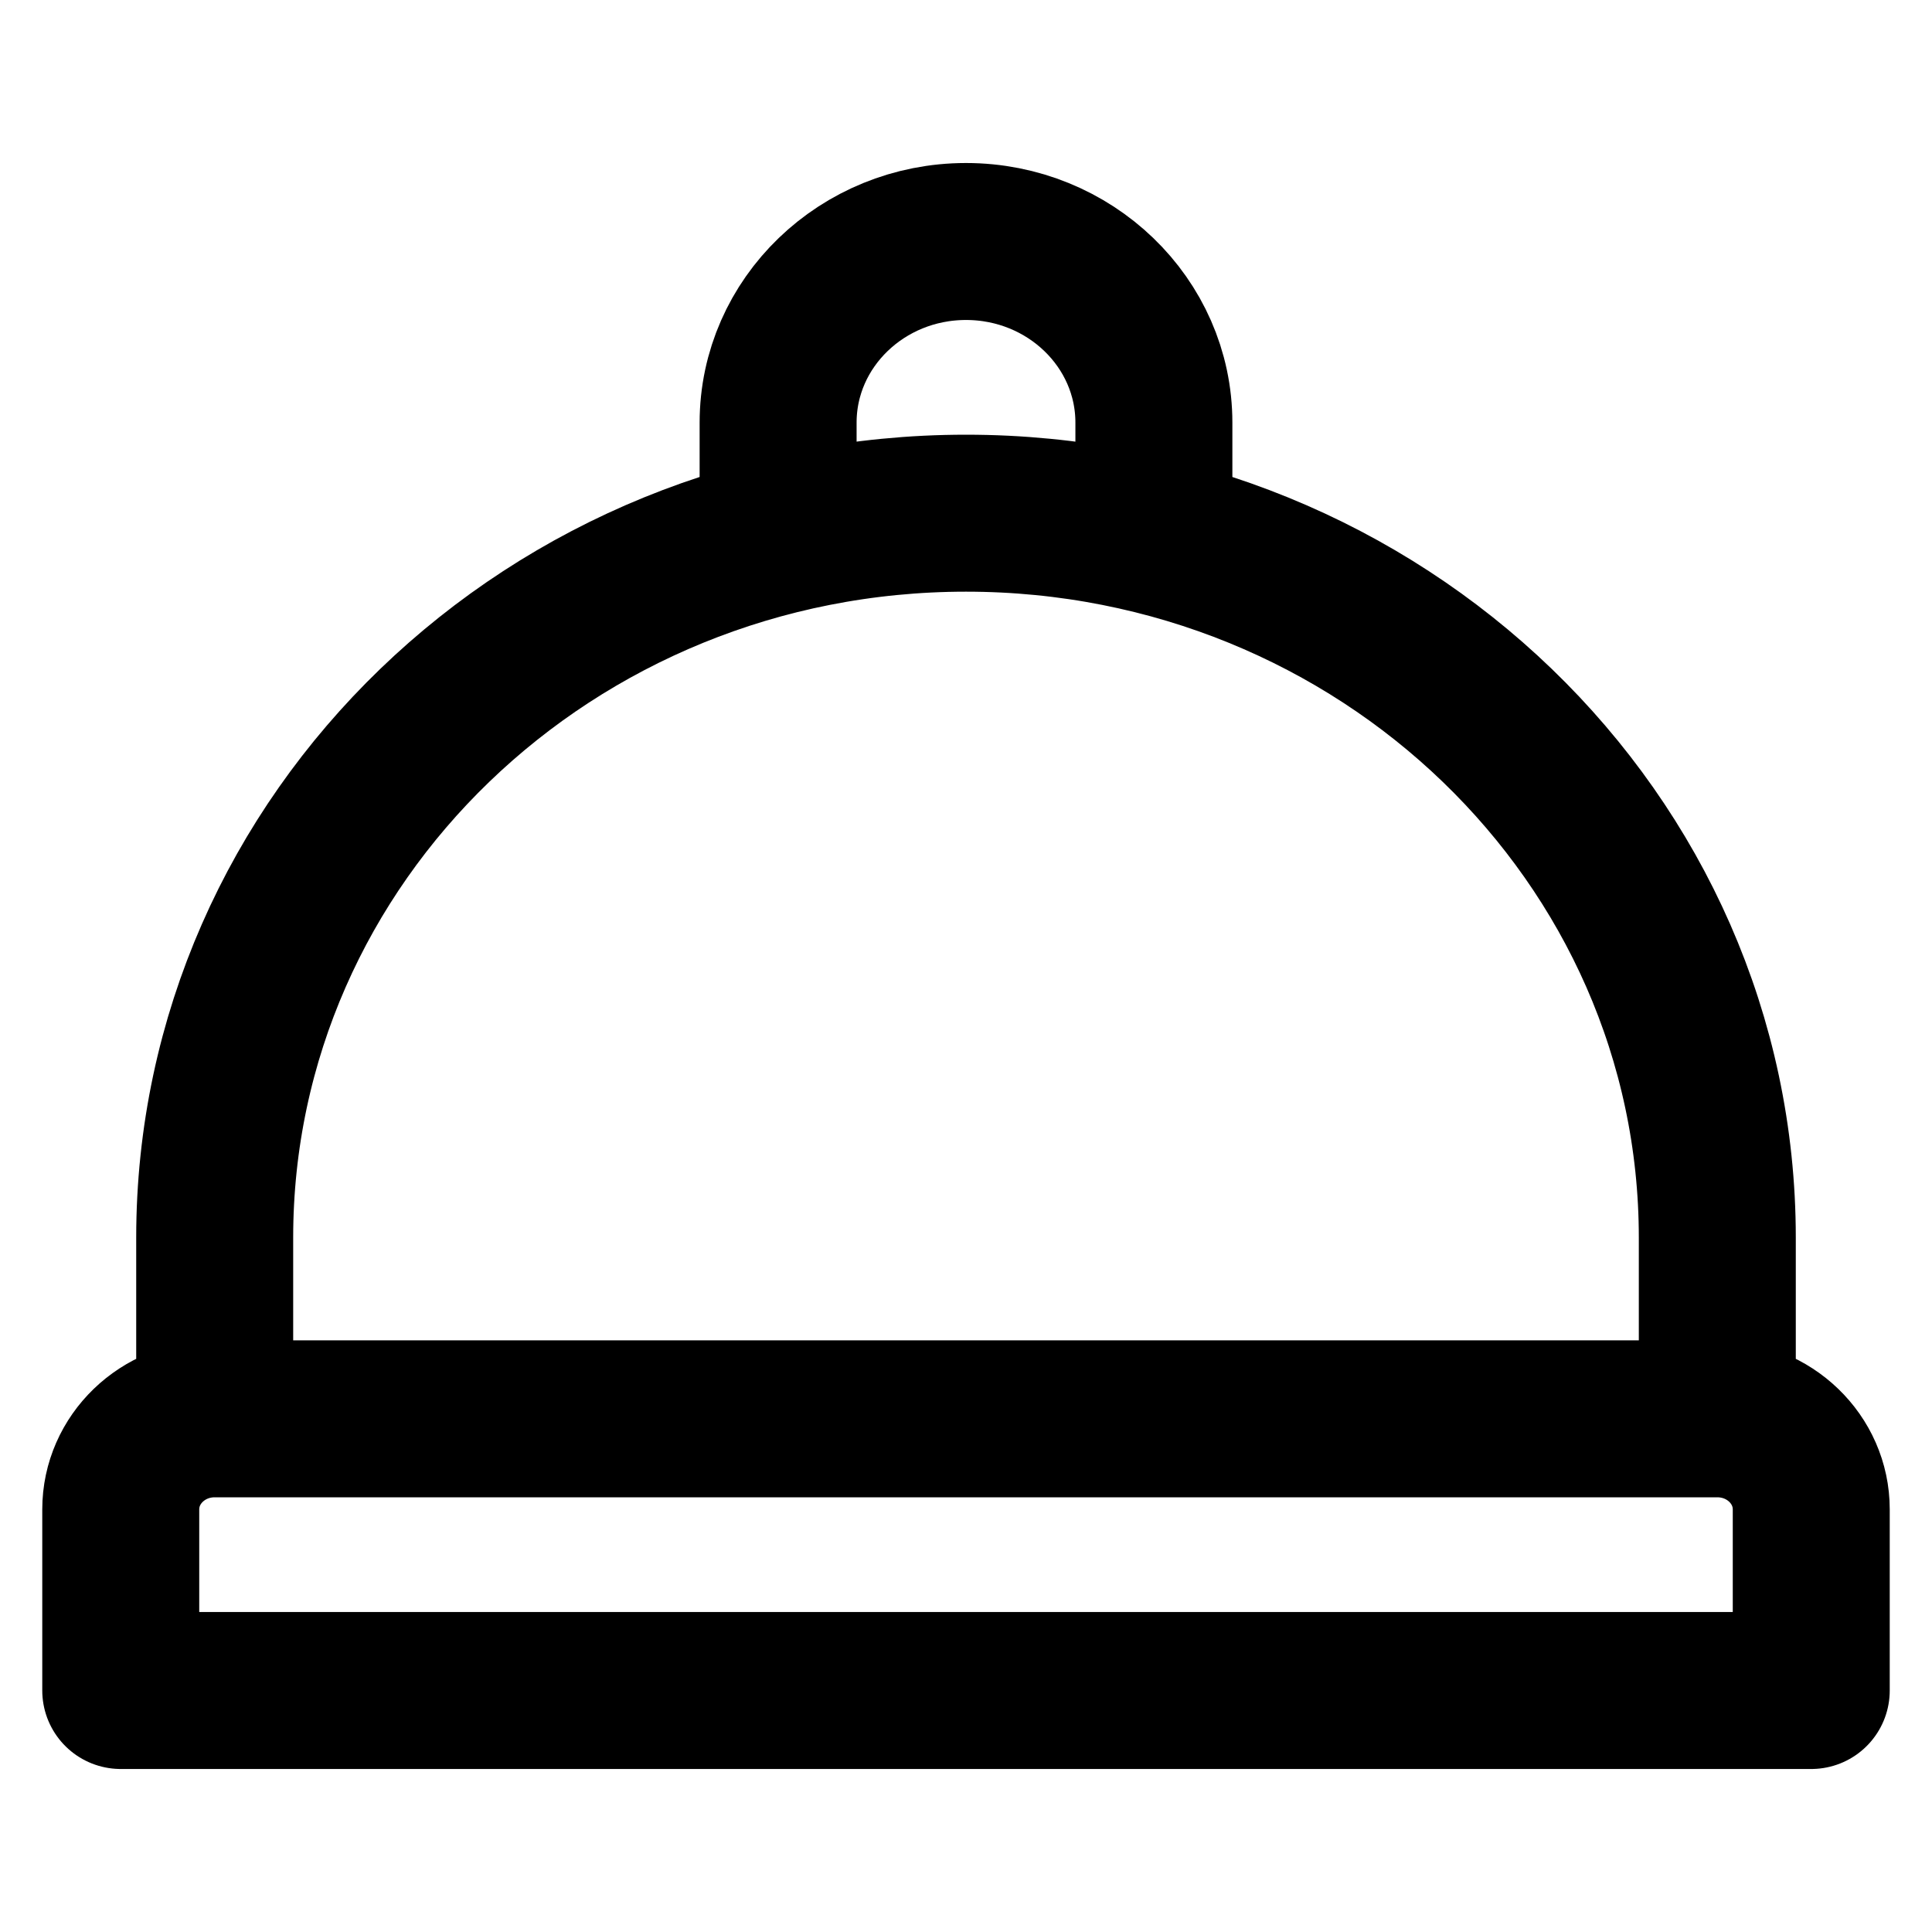
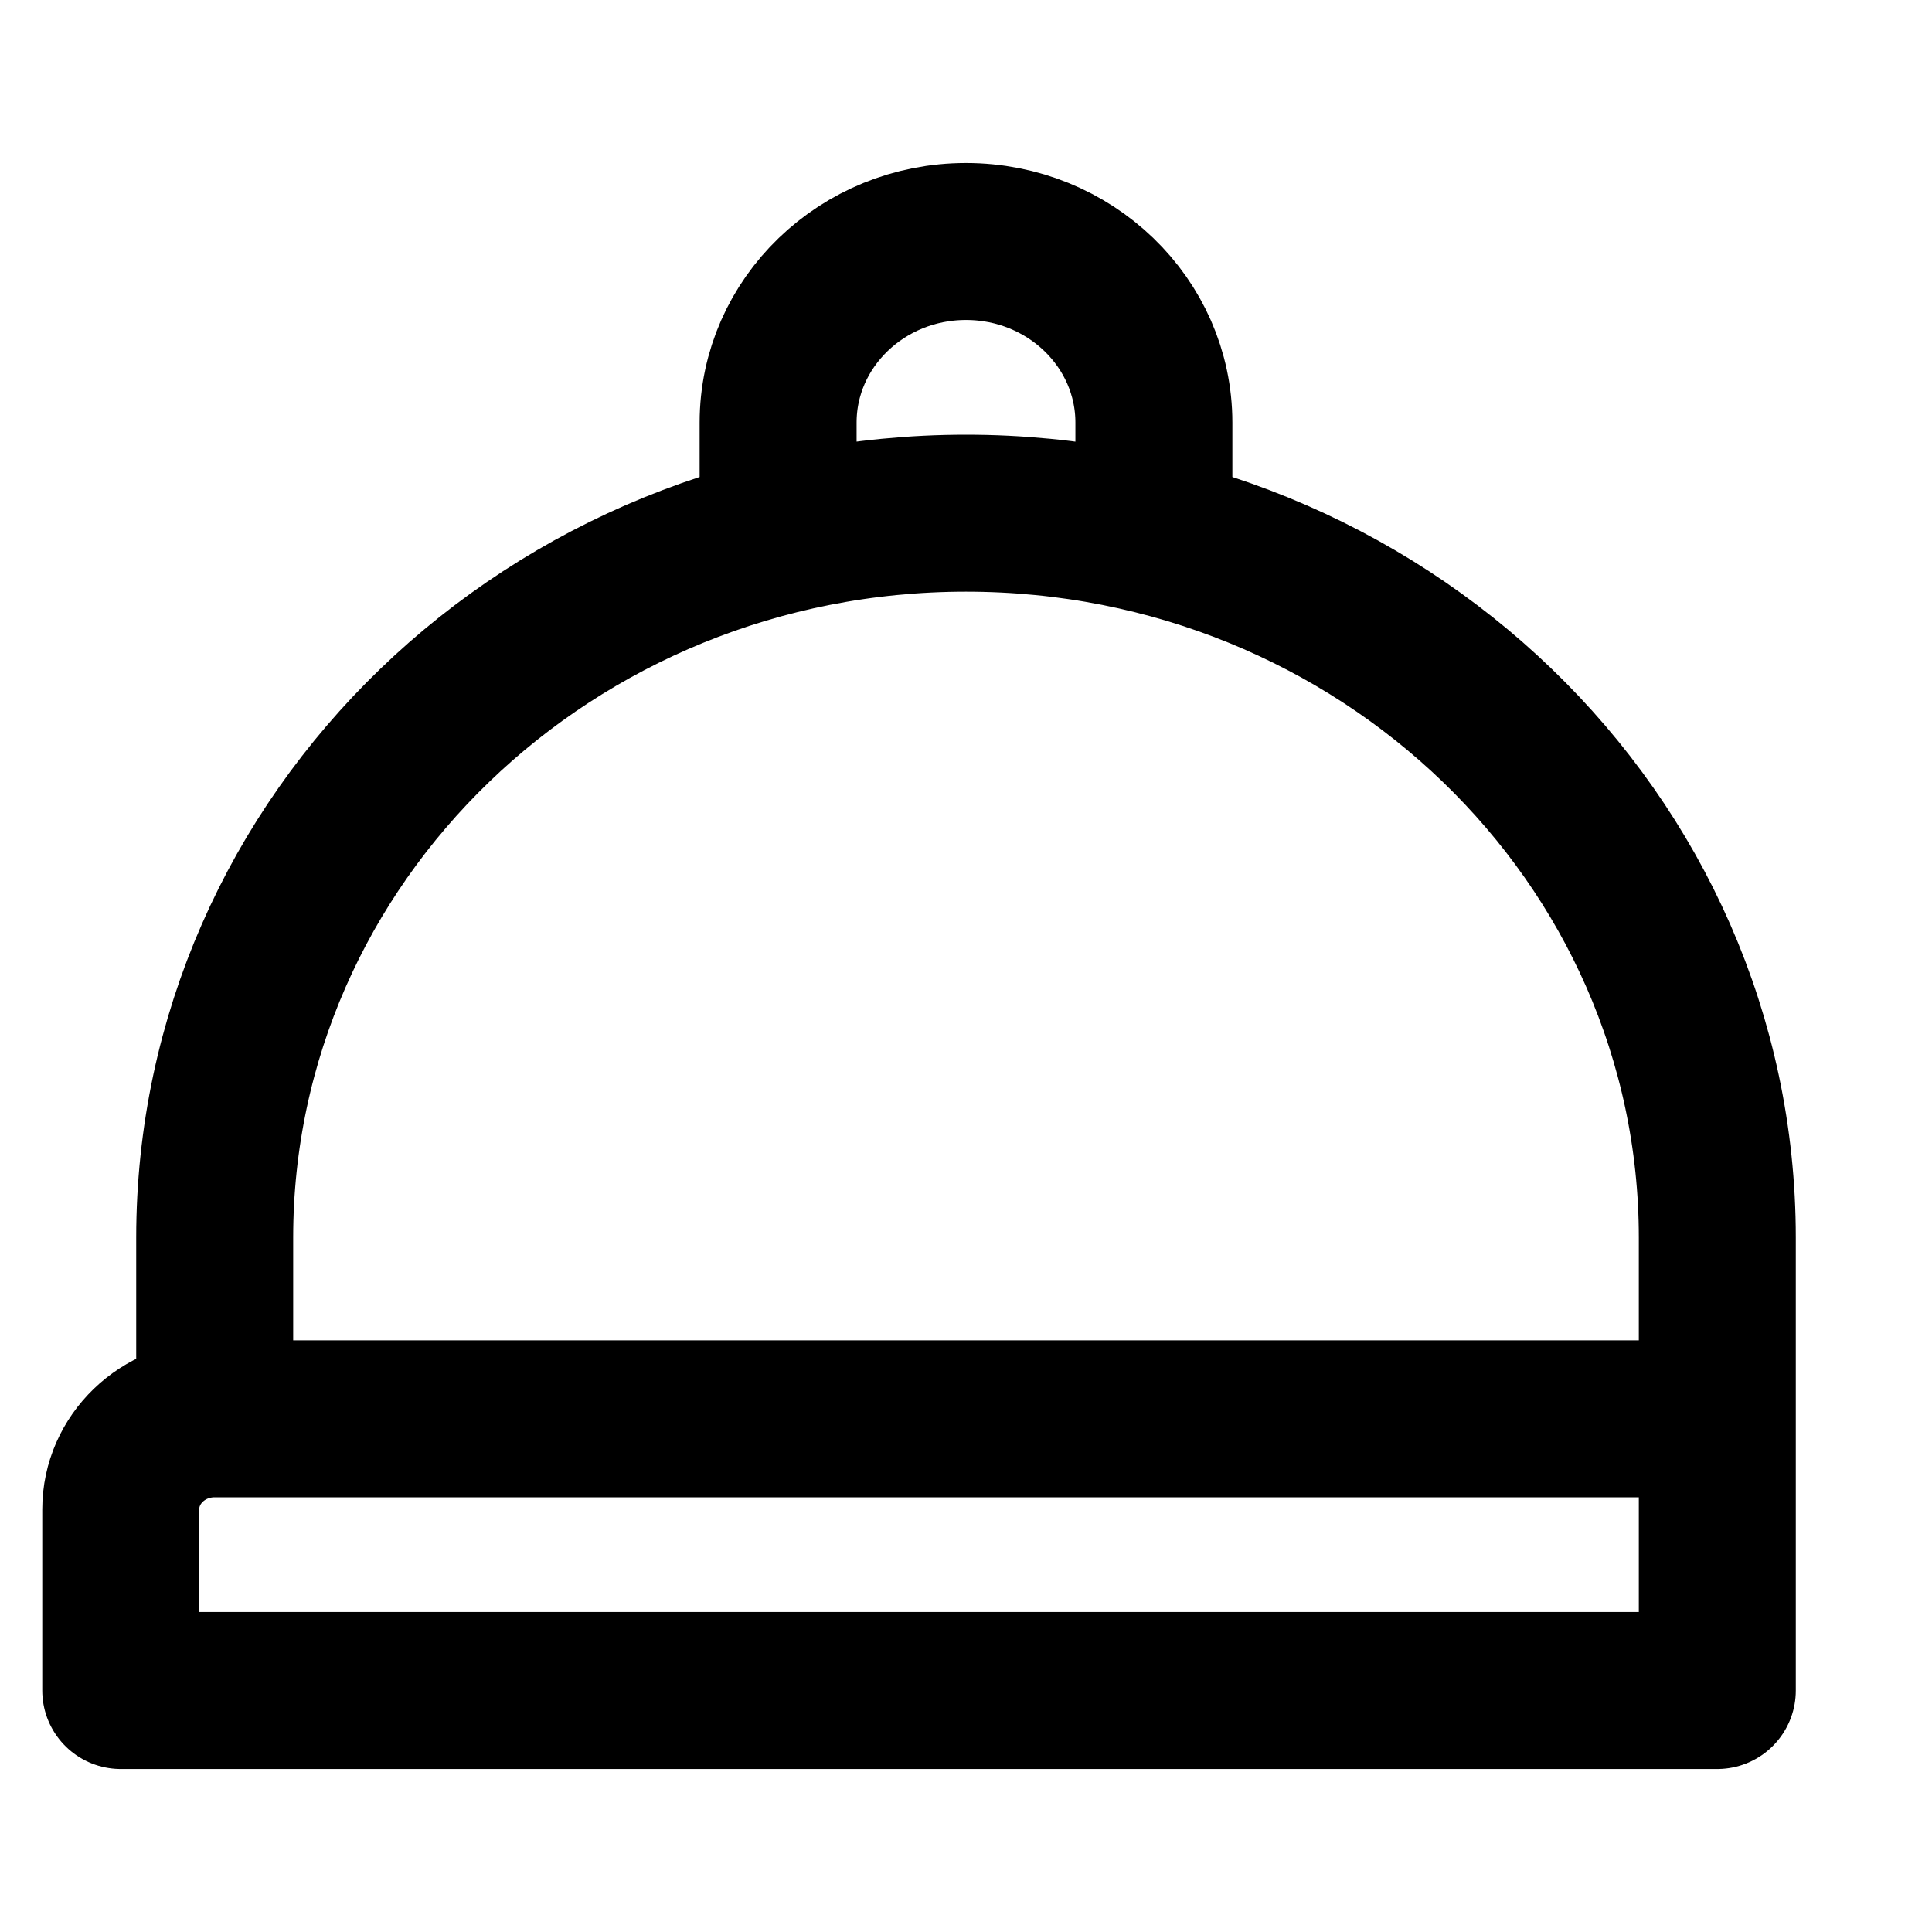
<svg xmlns="http://www.w3.org/2000/svg" width="16" height="16" viewBox="0 0 16 16" fill="none">
-   <path d="M14.222 11.75H1.778M14.222 11.75C14.652 11.75 15 12.086 15 12.5V14H1V12.5C1 12.086 1.348 11.75 1.778 11.75M14.222 11.75V10.25C14.222 6.936 11.436 4.25 8 4.25C4.564 4.25 1.778 6.936 1.778 10.25V11.75M9.556 4.439V3.5C9.556 2.672 8.859 2 8 2C7.141 2 6.444 2.672 6.444 3.5V4.439" stroke="currentColor" stroke-width="1.3" stroke-linecap="round" stroke-linejoin="round" />
+   <path d="M14.222 11.75H1.778M14.222 11.75V14H1V12.5C1 12.086 1.348 11.75 1.778 11.75M14.222 11.75V10.25C14.222 6.936 11.436 4.25 8 4.25C4.564 4.25 1.778 6.936 1.778 10.25V11.75M9.556 4.439V3.5C9.556 2.672 8.859 2 8 2C7.141 2 6.444 2.672 6.444 3.5V4.439" stroke="currentColor" stroke-width="1.3" stroke-linecap="round" stroke-linejoin="round" />
</svg>